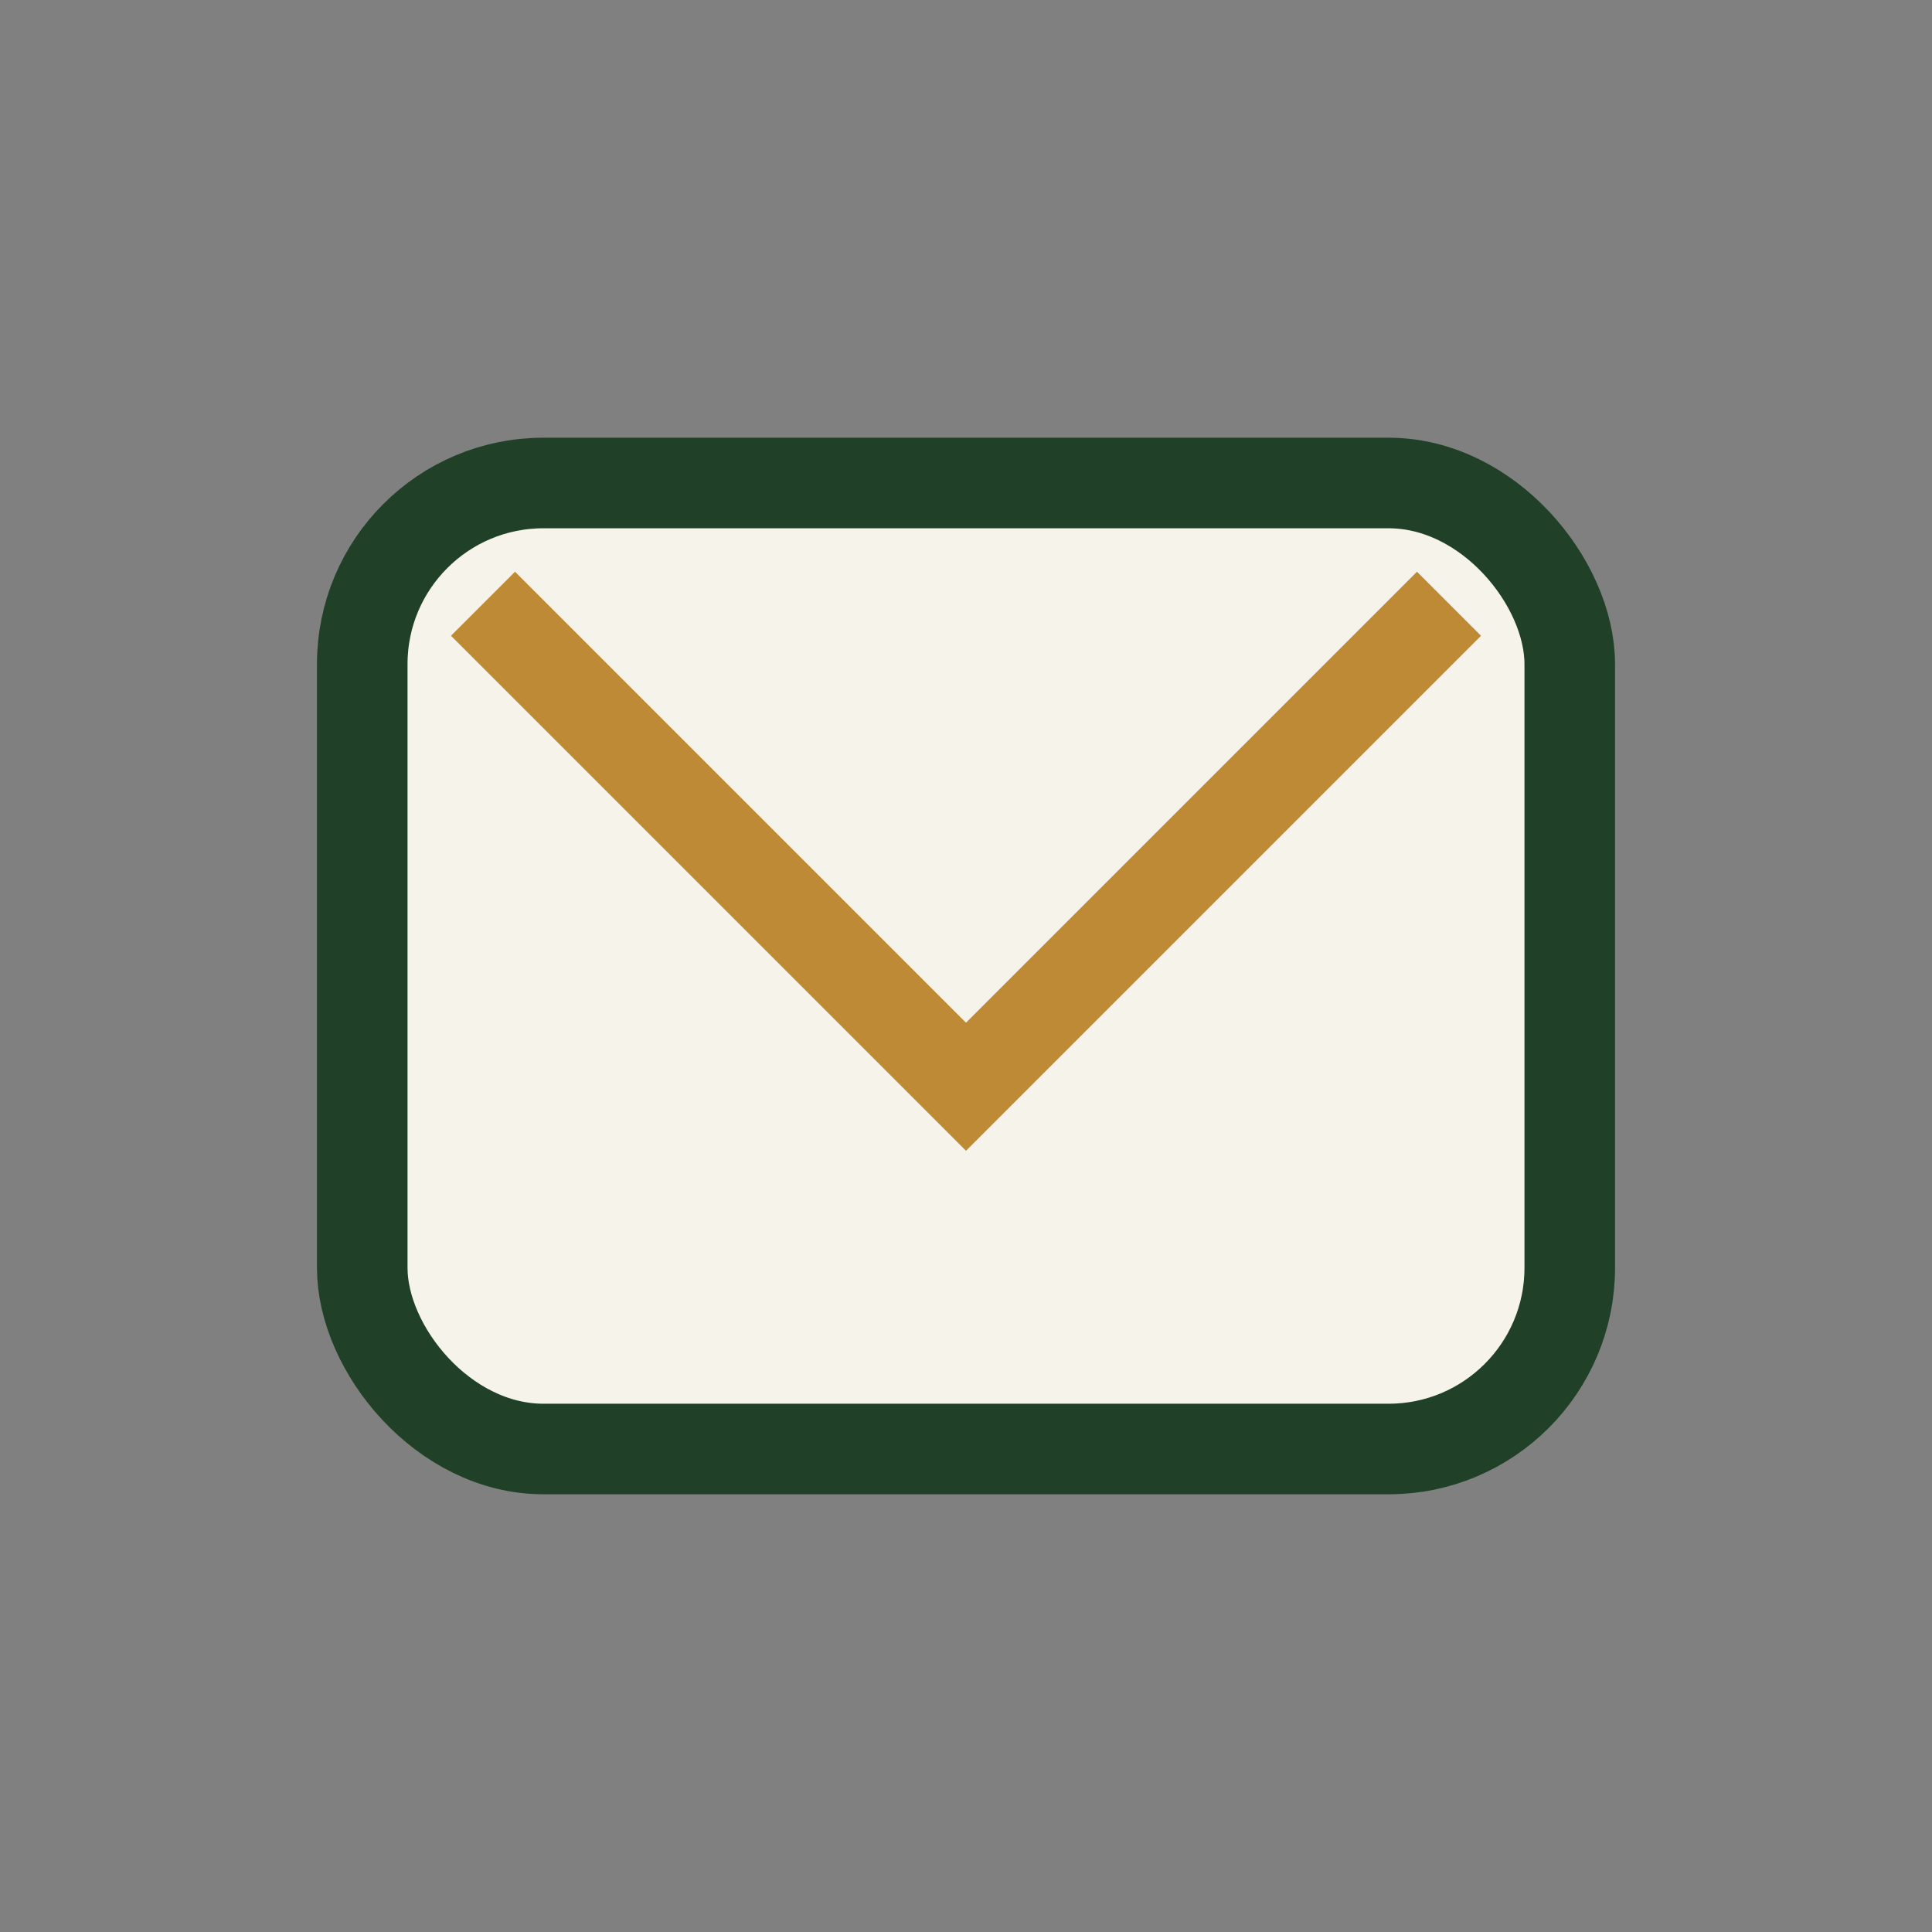
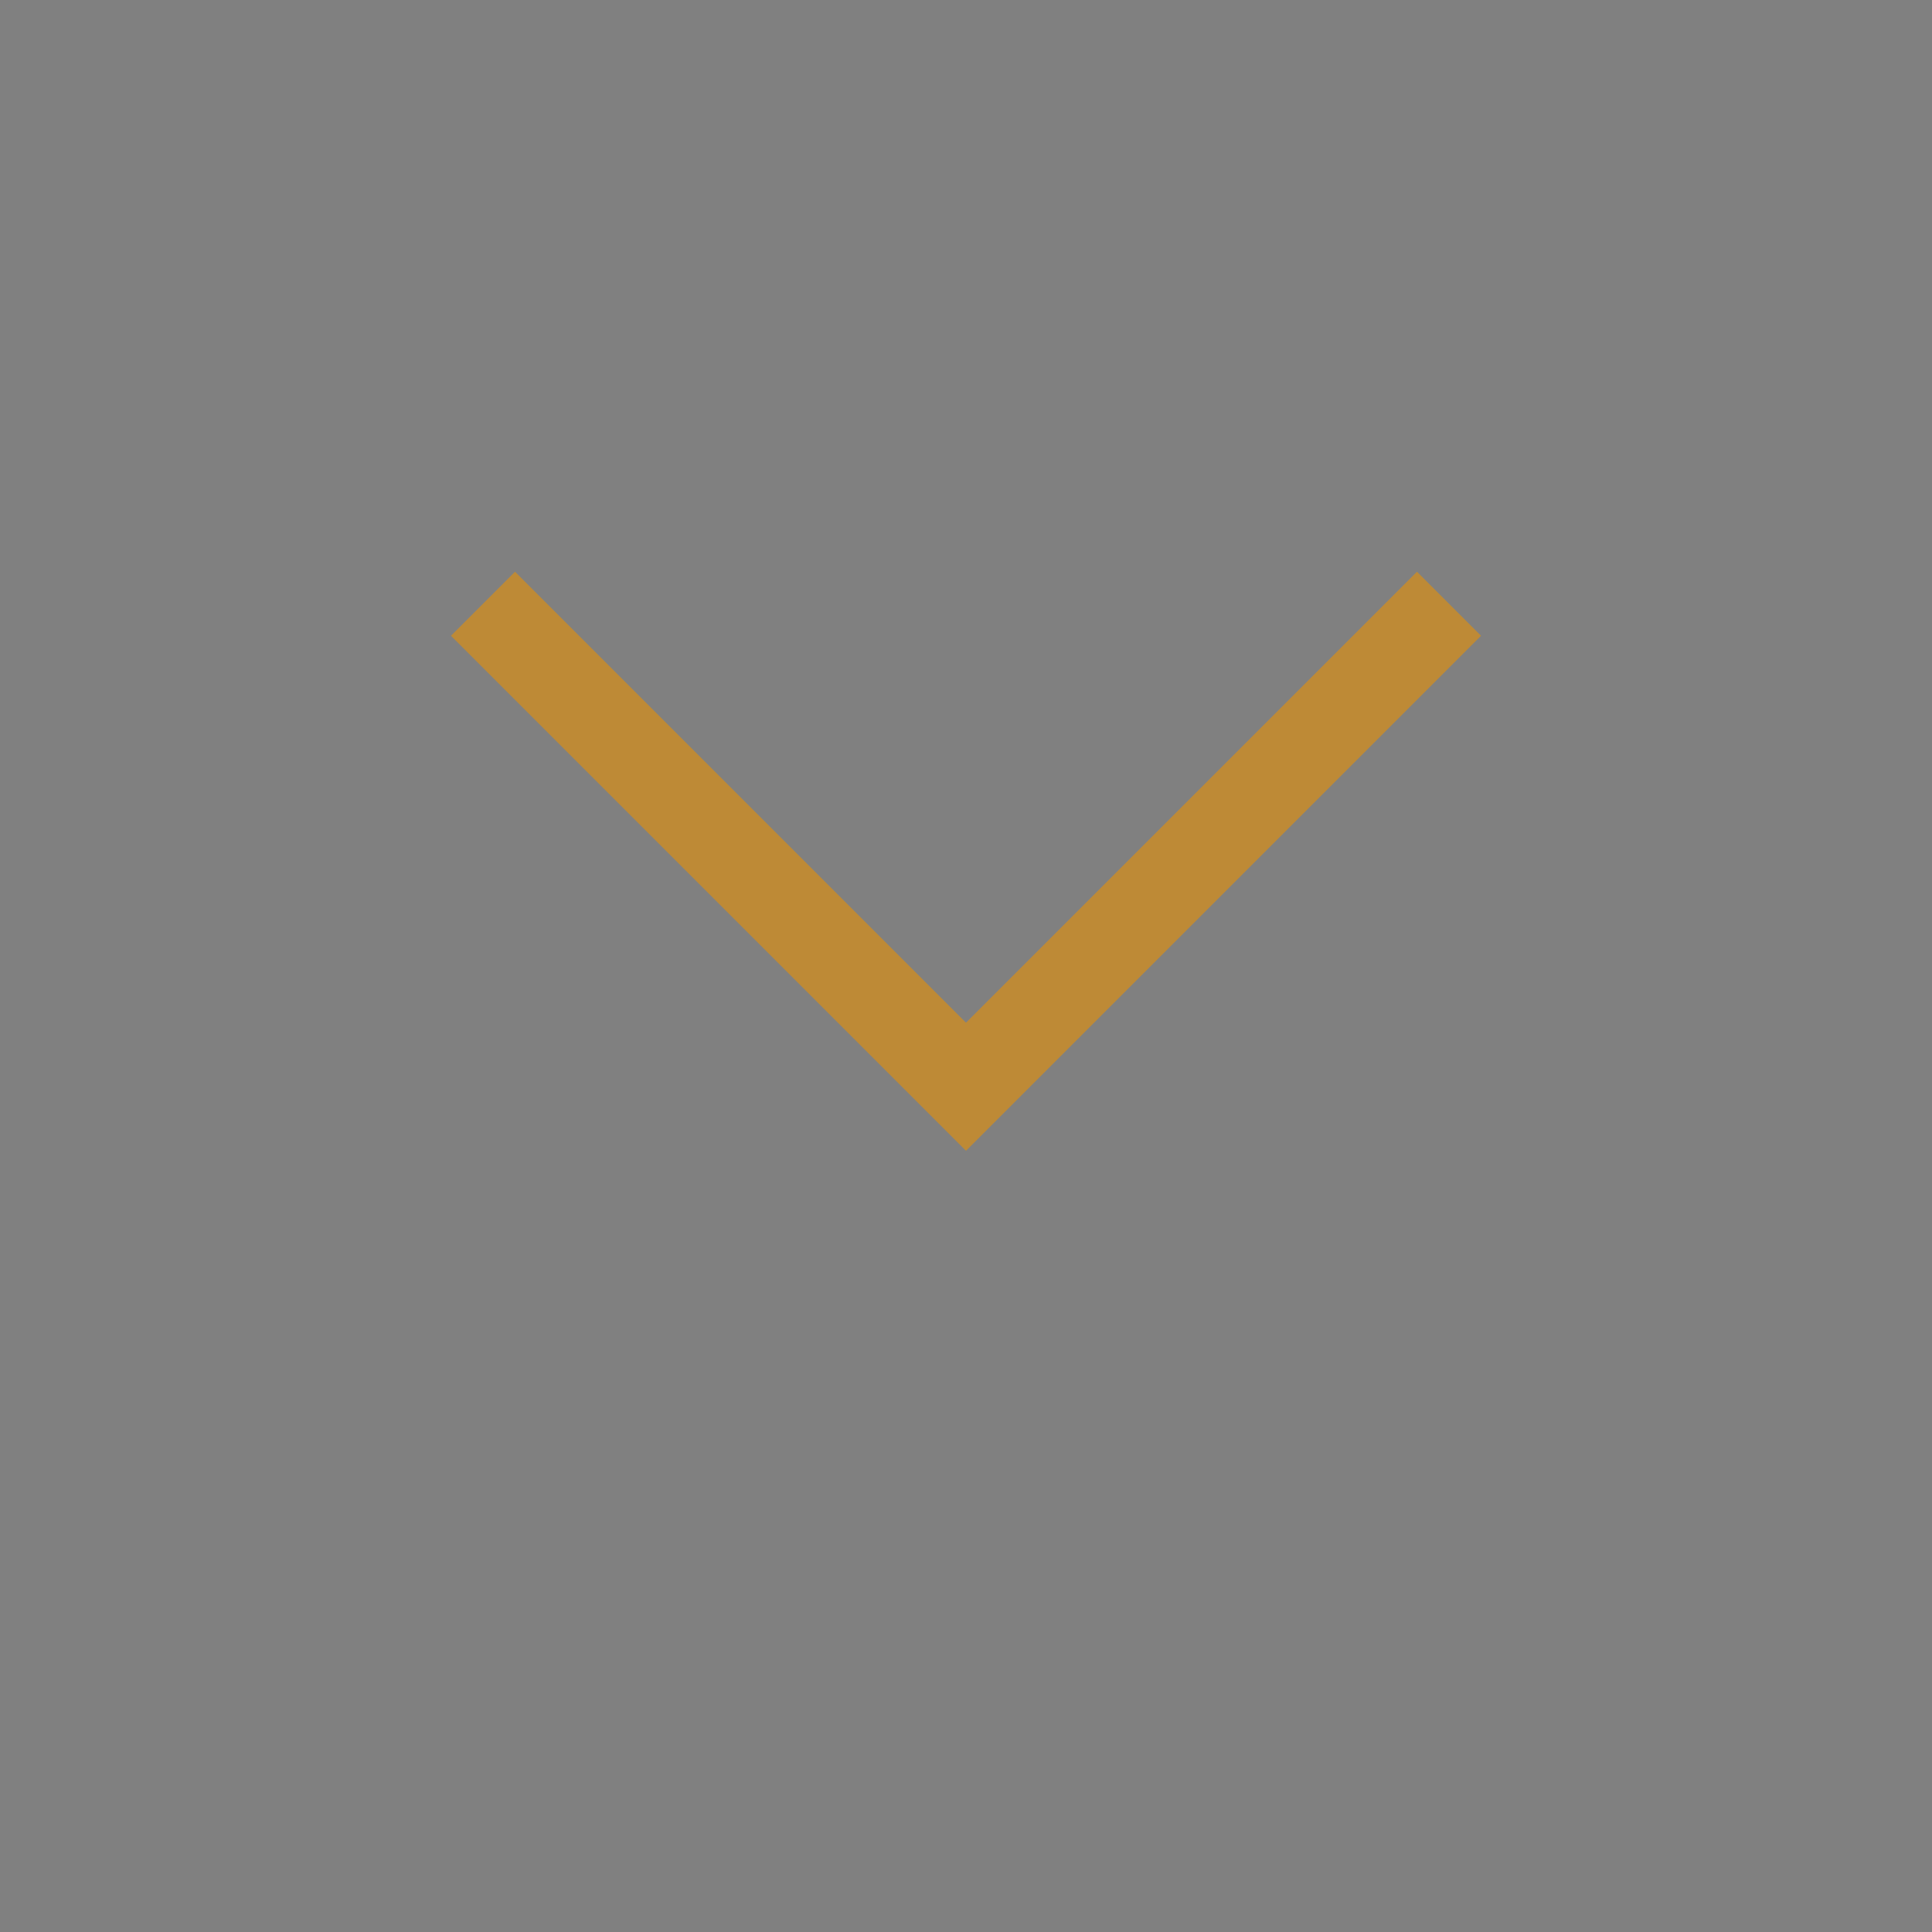
<svg xmlns="http://www.w3.org/2000/svg" width="32" height="32" viewBox="0 0 32 32">
  <rect x="0" y="0" width="32" height="32" fill="#808080" stroke="none" />
-   <rect x="6" y="8" width="20" height="16" rx="3" fill="#F6F3EB" stroke="#204127" stroke-width="1.5" />
  <path d="M8 10l8 8 8-8" stroke="#BE8A36" stroke-width="1.5" fill="none" />
</svg>